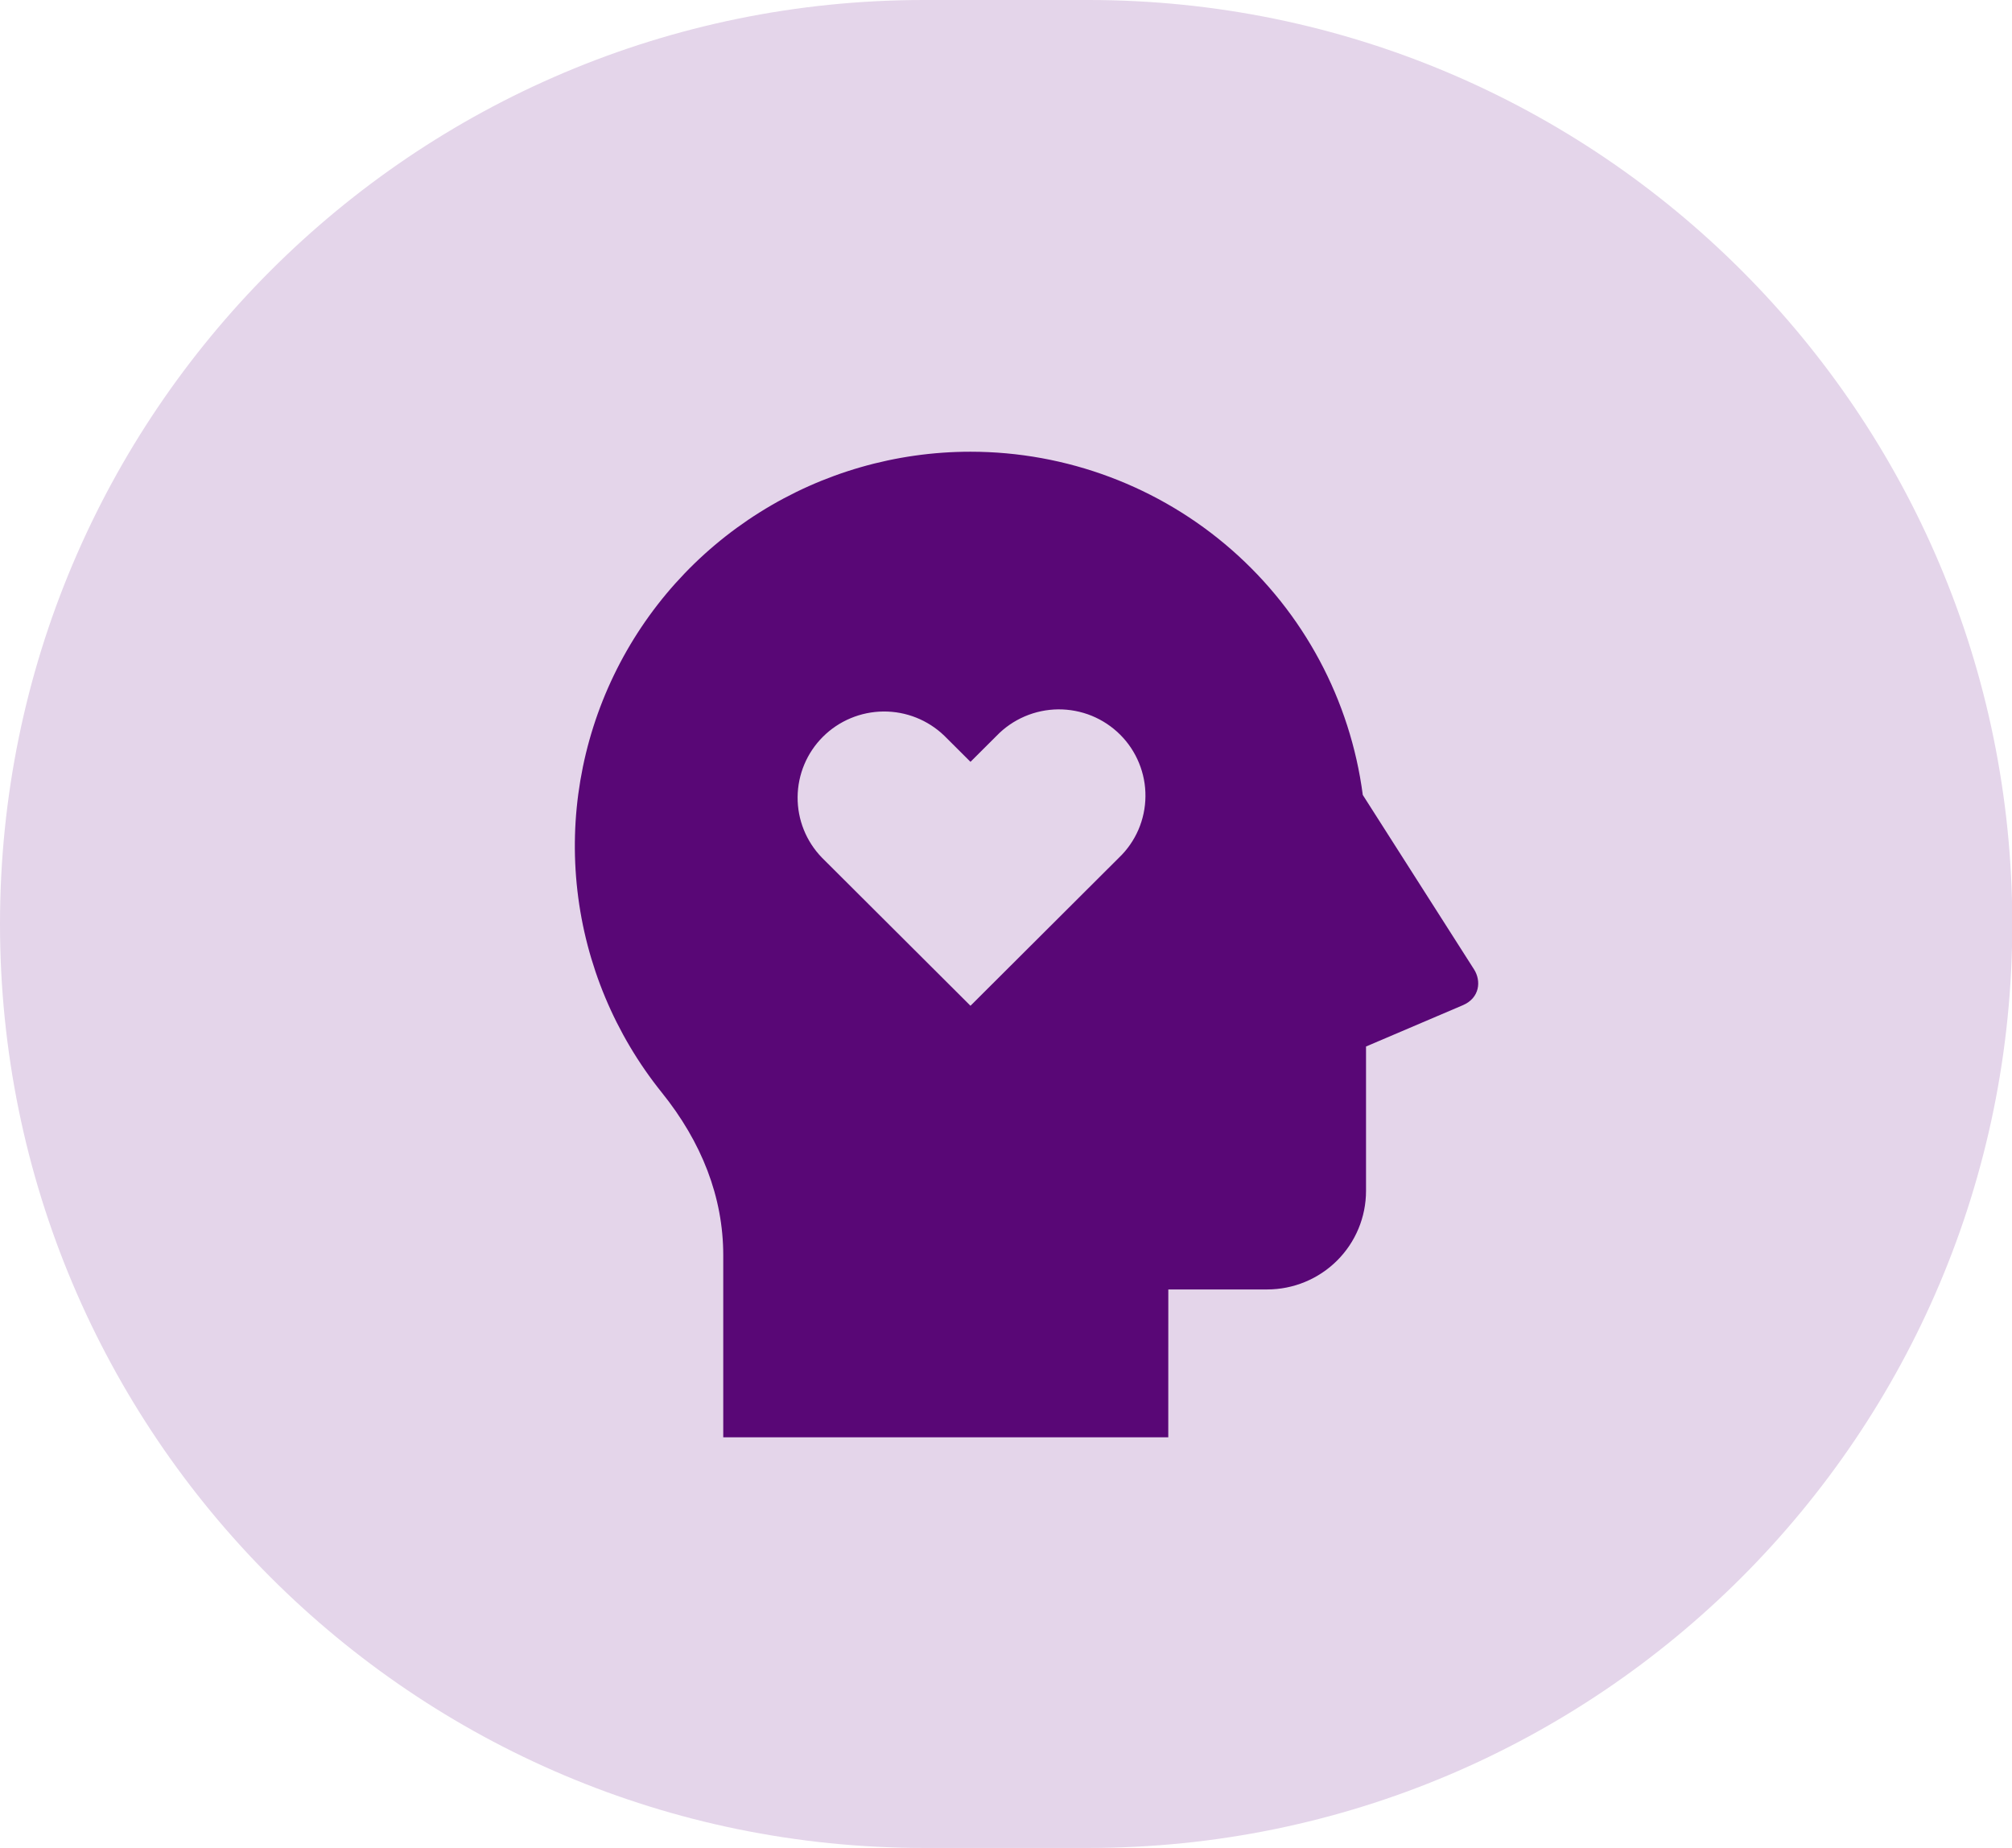
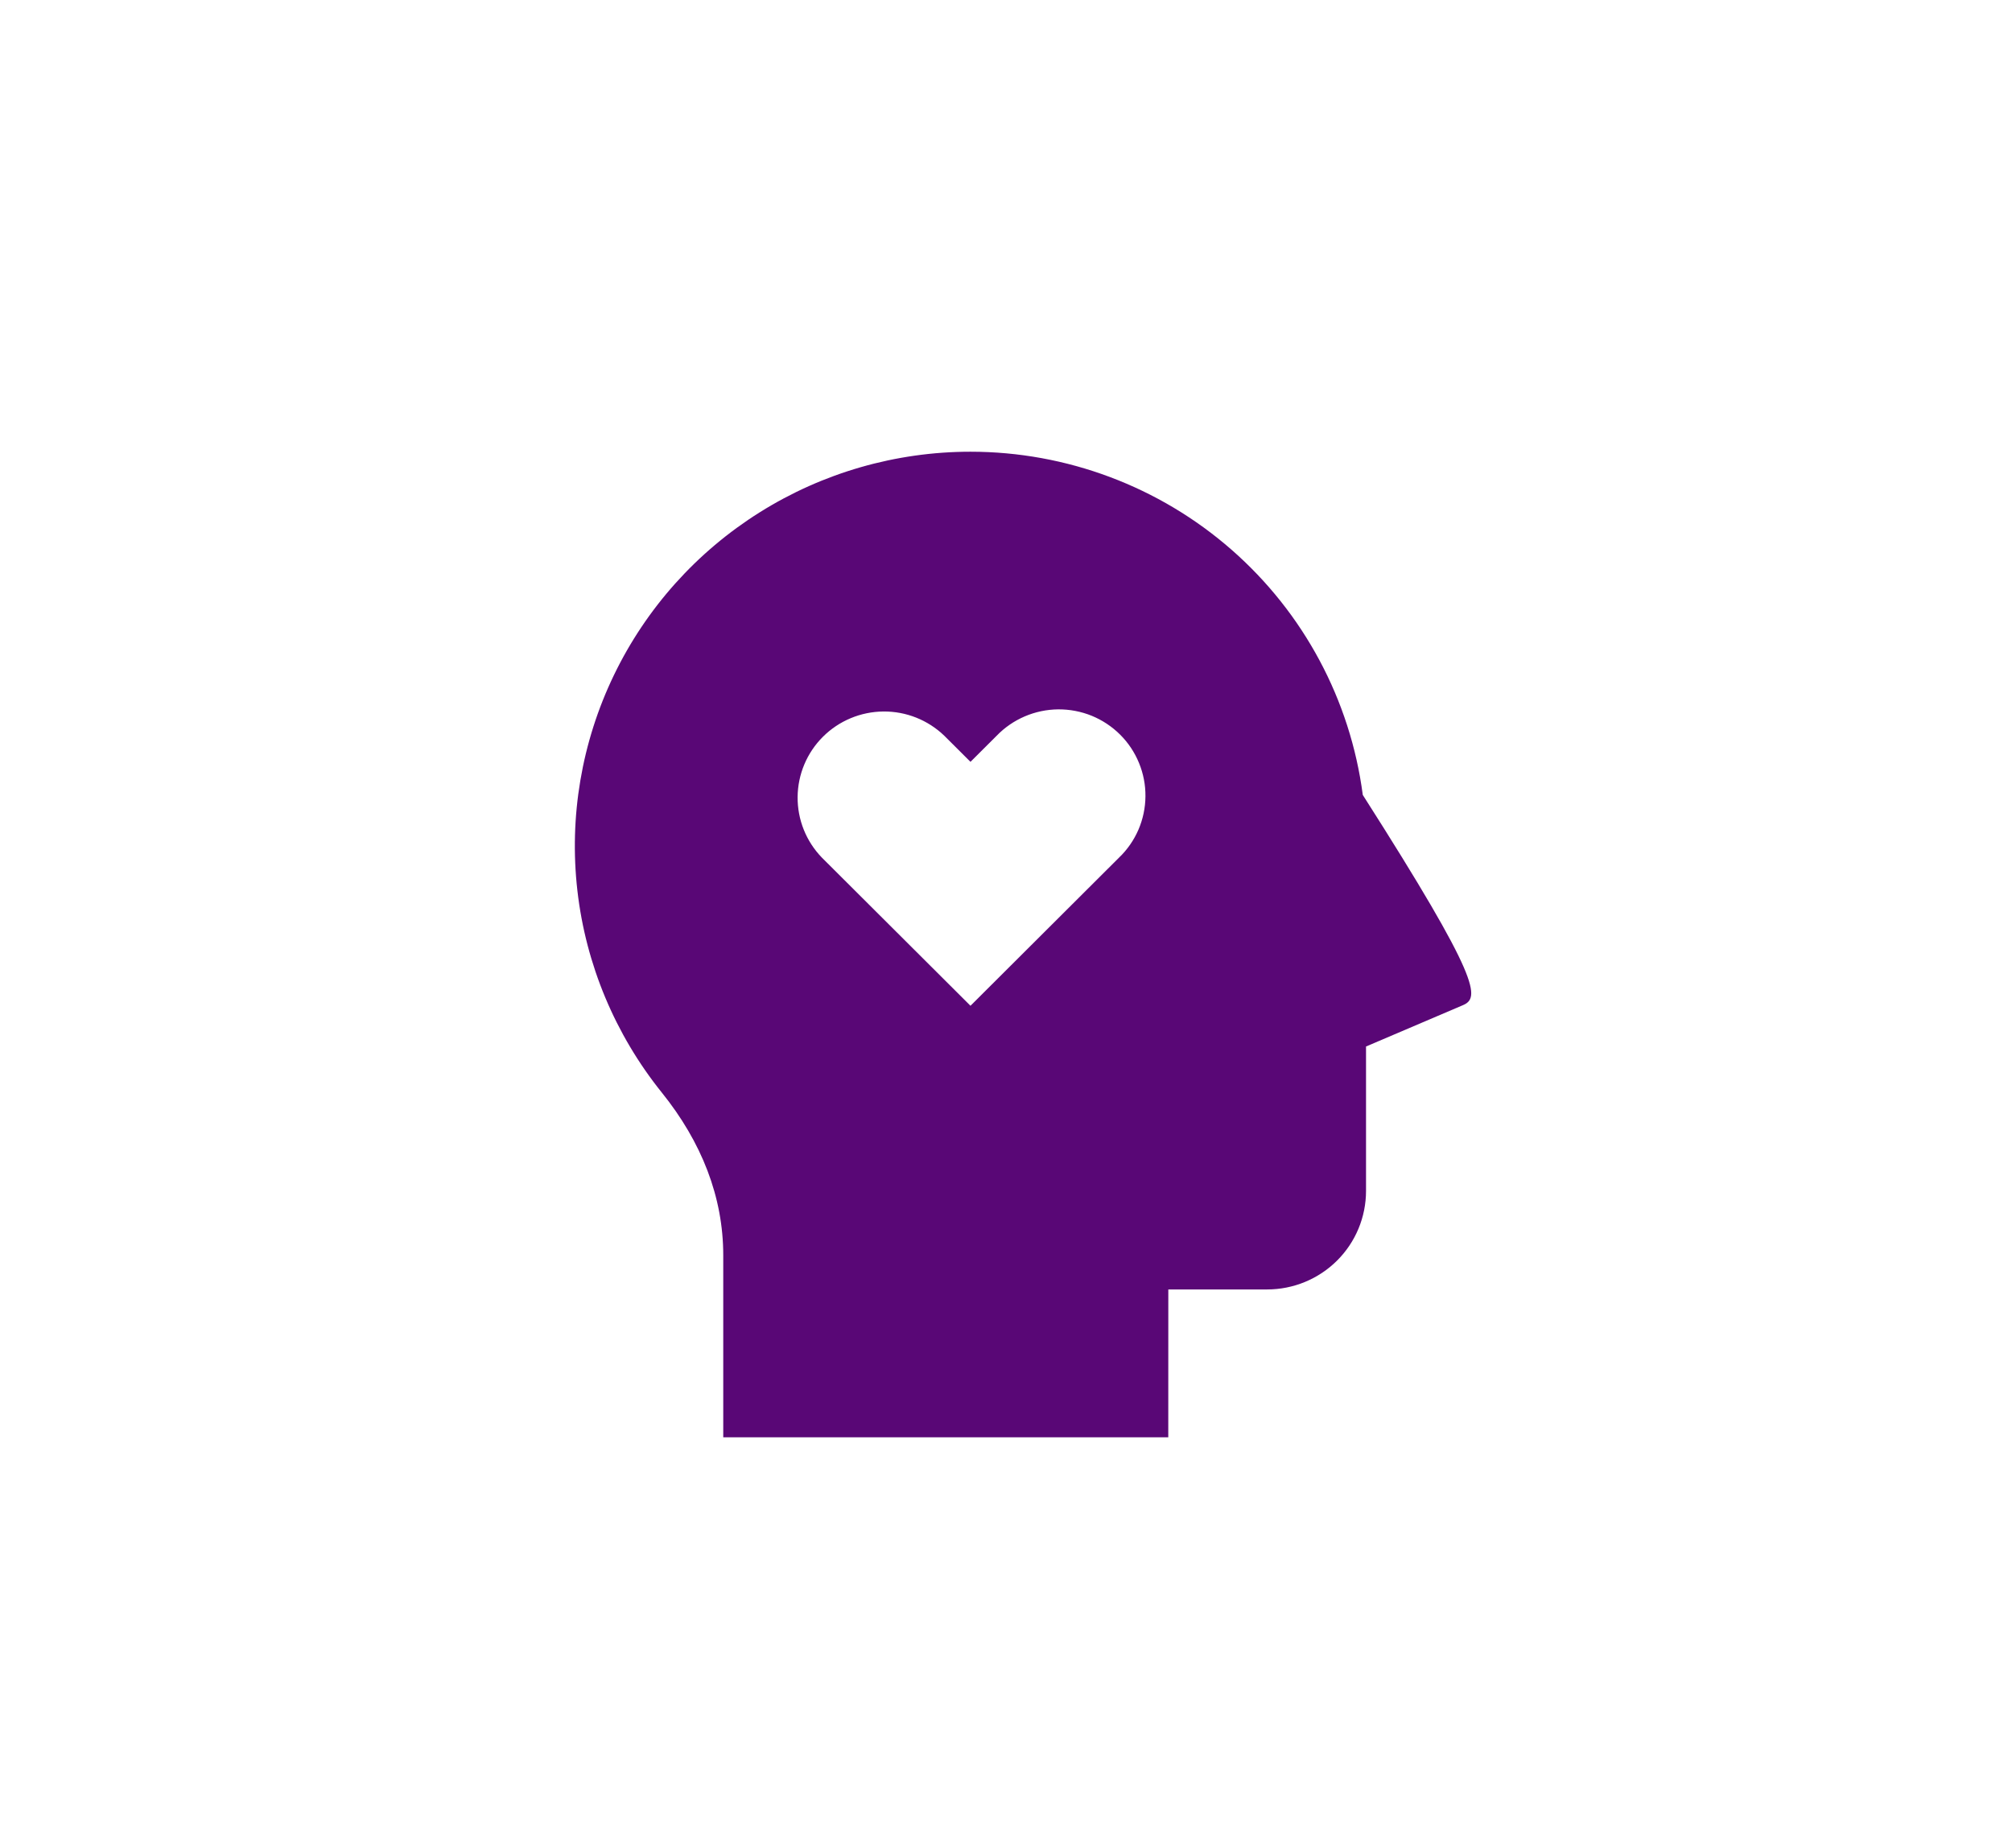
<svg xmlns="http://www.w3.org/2000/svg" width="49" height="45" viewBox="0 0 49 45" fill="none">
-   <path d="M0 22.5C0 10.074 10.074 0 22.5 0H26.507C38.933 0 49.007 10.074 49.007 22.5C49.007 34.926 38.933 45 26.507 45H22.5C10.074 45 0 34.926 0 22.5Z" fill="#E4D5EA" />
-   <path d="M23.635 11C25.974 11 28.234 11.848 29.992 13.386C31.75 14.924 32.886 17.046 33.189 19.358L35.898 23.605C36.077 23.884 36.041 24.301 35.627 24.478L33.268 25.484V29C33.268 29.637 33.015 30.247 32.563 30.697C32.111 31.147 31.499 31.4 30.86 31.4H28.453L28.452 35H17.614V30.567C17.614 29.151 17.089 27.811 16.114 26.601C14.98 25.189 14.268 23.487 14.062 21.69C13.856 19.892 14.164 18.074 14.95 16.443C15.736 14.813 16.968 13.437 18.505 12.474C20.041 11.511 21.82 11 23.635 11ZM22.997 17.916C22.599 17.533 22.067 17.321 21.514 17.326C20.962 17.331 20.433 17.551 20.042 17.941C19.651 18.33 19.43 18.857 19.425 19.407C19.42 19.958 19.632 20.488 20.016 20.884L23.635 24.492L27.253 20.884C27.455 20.691 27.615 20.459 27.726 20.203C27.836 19.946 27.894 19.671 27.896 19.392C27.899 19.113 27.845 18.837 27.739 18.579C27.633 18.32 27.477 18.086 27.279 17.889C27.081 17.692 26.846 17.536 26.587 17.43C26.328 17.325 26.05 17.272 25.77 17.274C25.491 17.277 25.214 17.335 24.957 17.445C24.7 17.555 24.467 17.715 24.273 17.916L23.635 18.552L22.997 17.916Z" fill="#590776" />
+   <path d="M23.635 11C25.974 11 28.234 11.848 29.992 13.386C31.75 14.924 32.886 17.046 33.189 19.358C36.077 23.884 36.041 24.301 35.627 24.478L33.268 25.484V29C33.268 29.637 33.015 30.247 32.563 30.697C32.111 31.147 31.499 31.4 30.86 31.4H28.453L28.452 35H17.614V30.567C17.614 29.151 17.089 27.811 16.114 26.601C14.98 25.189 14.268 23.487 14.062 21.69C13.856 19.892 14.164 18.074 14.95 16.443C15.736 14.813 16.968 13.437 18.505 12.474C20.041 11.511 21.82 11 23.635 11ZM22.997 17.916C22.599 17.533 22.067 17.321 21.514 17.326C20.962 17.331 20.433 17.551 20.042 17.941C19.651 18.33 19.43 18.857 19.425 19.407C19.42 19.958 19.632 20.488 20.016 20.884L23.635 24.492L27.253 20.884C27.455 20.691 27.615 20.459 27.726 20.203C27.836 19.946 27.894 19.671 27.896 19.392C27.899 19.113 27.845 18.837 27.739 18.579C27.633 18.32 27.477 18.086 27.279 17.889C27.081 17.692 26.846 17.536 26.587 17.43C26.328 17.325 26.05 17.272 25.77 17.274C25.491 17.277 25.214 17.335 24.957 17.445C24.7 17.555 24.467 17.715 24.273 17.916L23.635 18.552L22.997 17.916Z" fill="#590776" />
</svg>